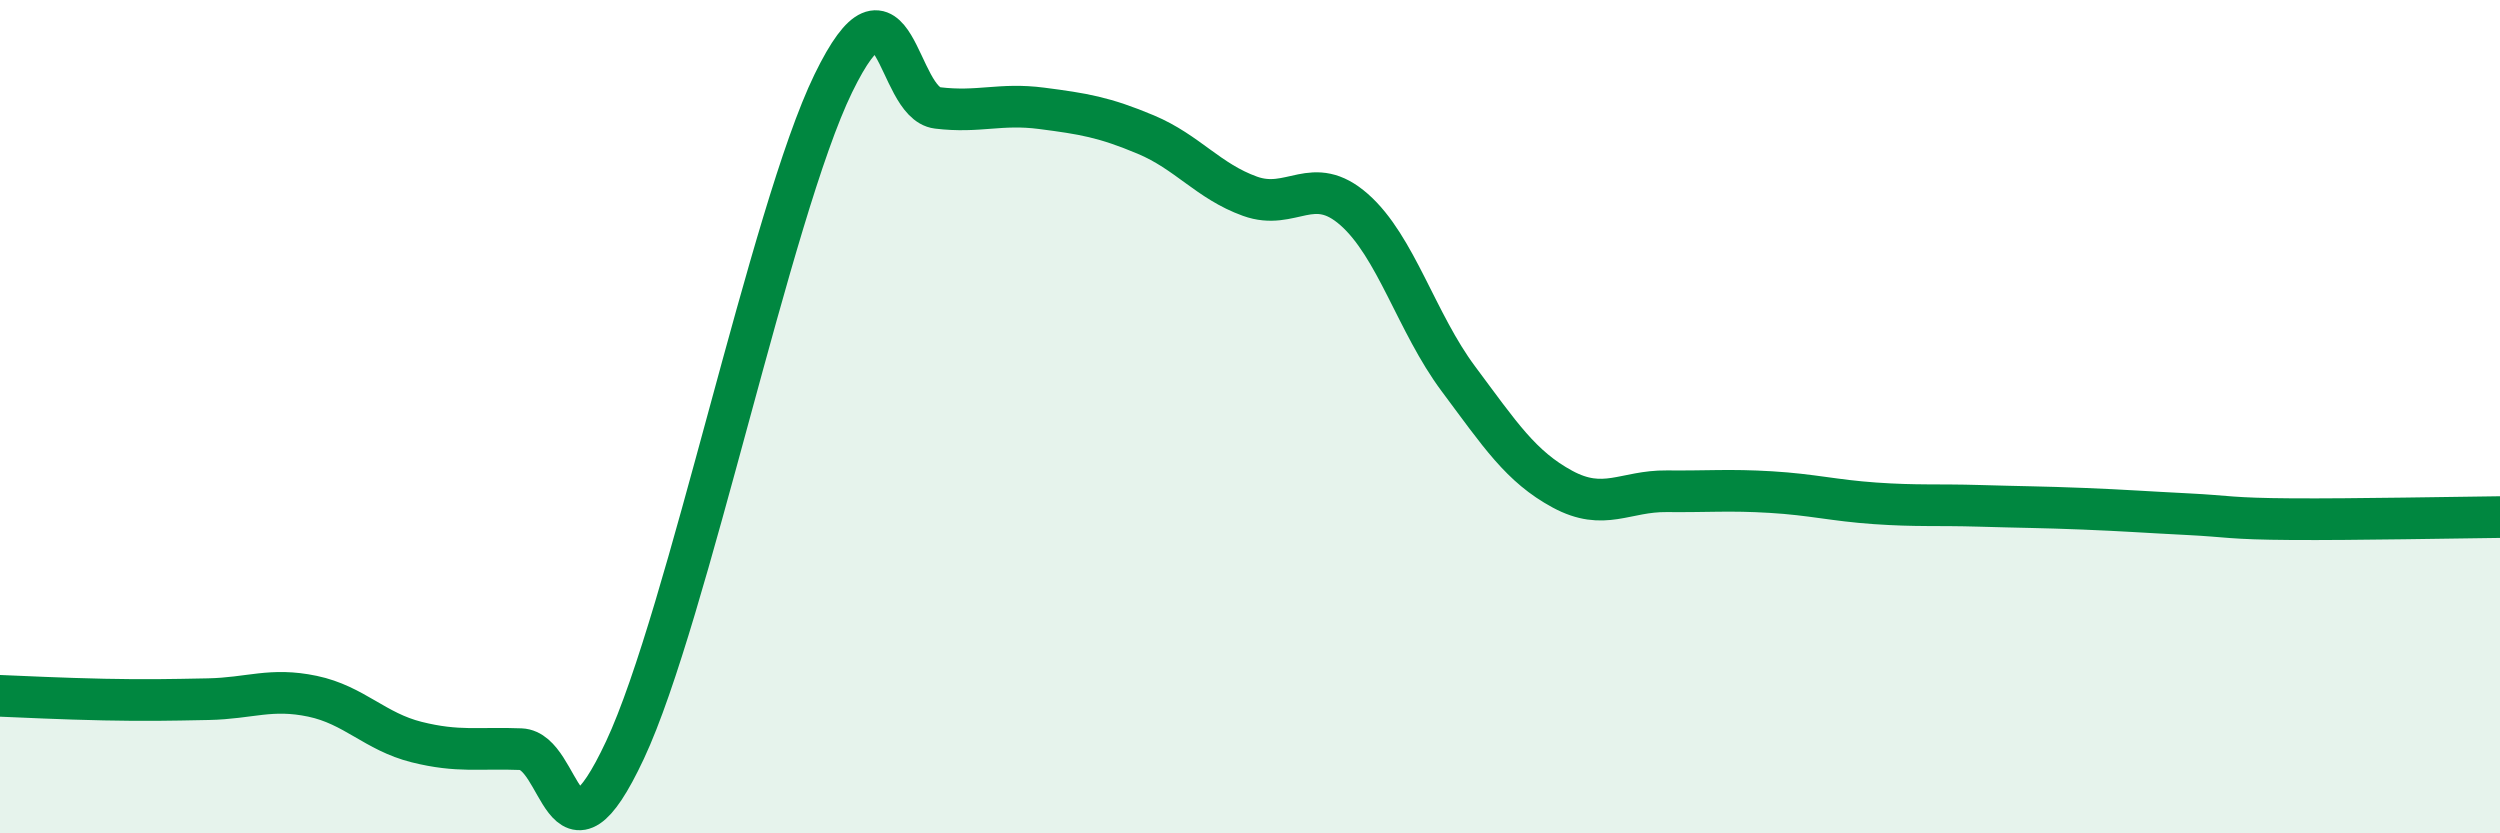
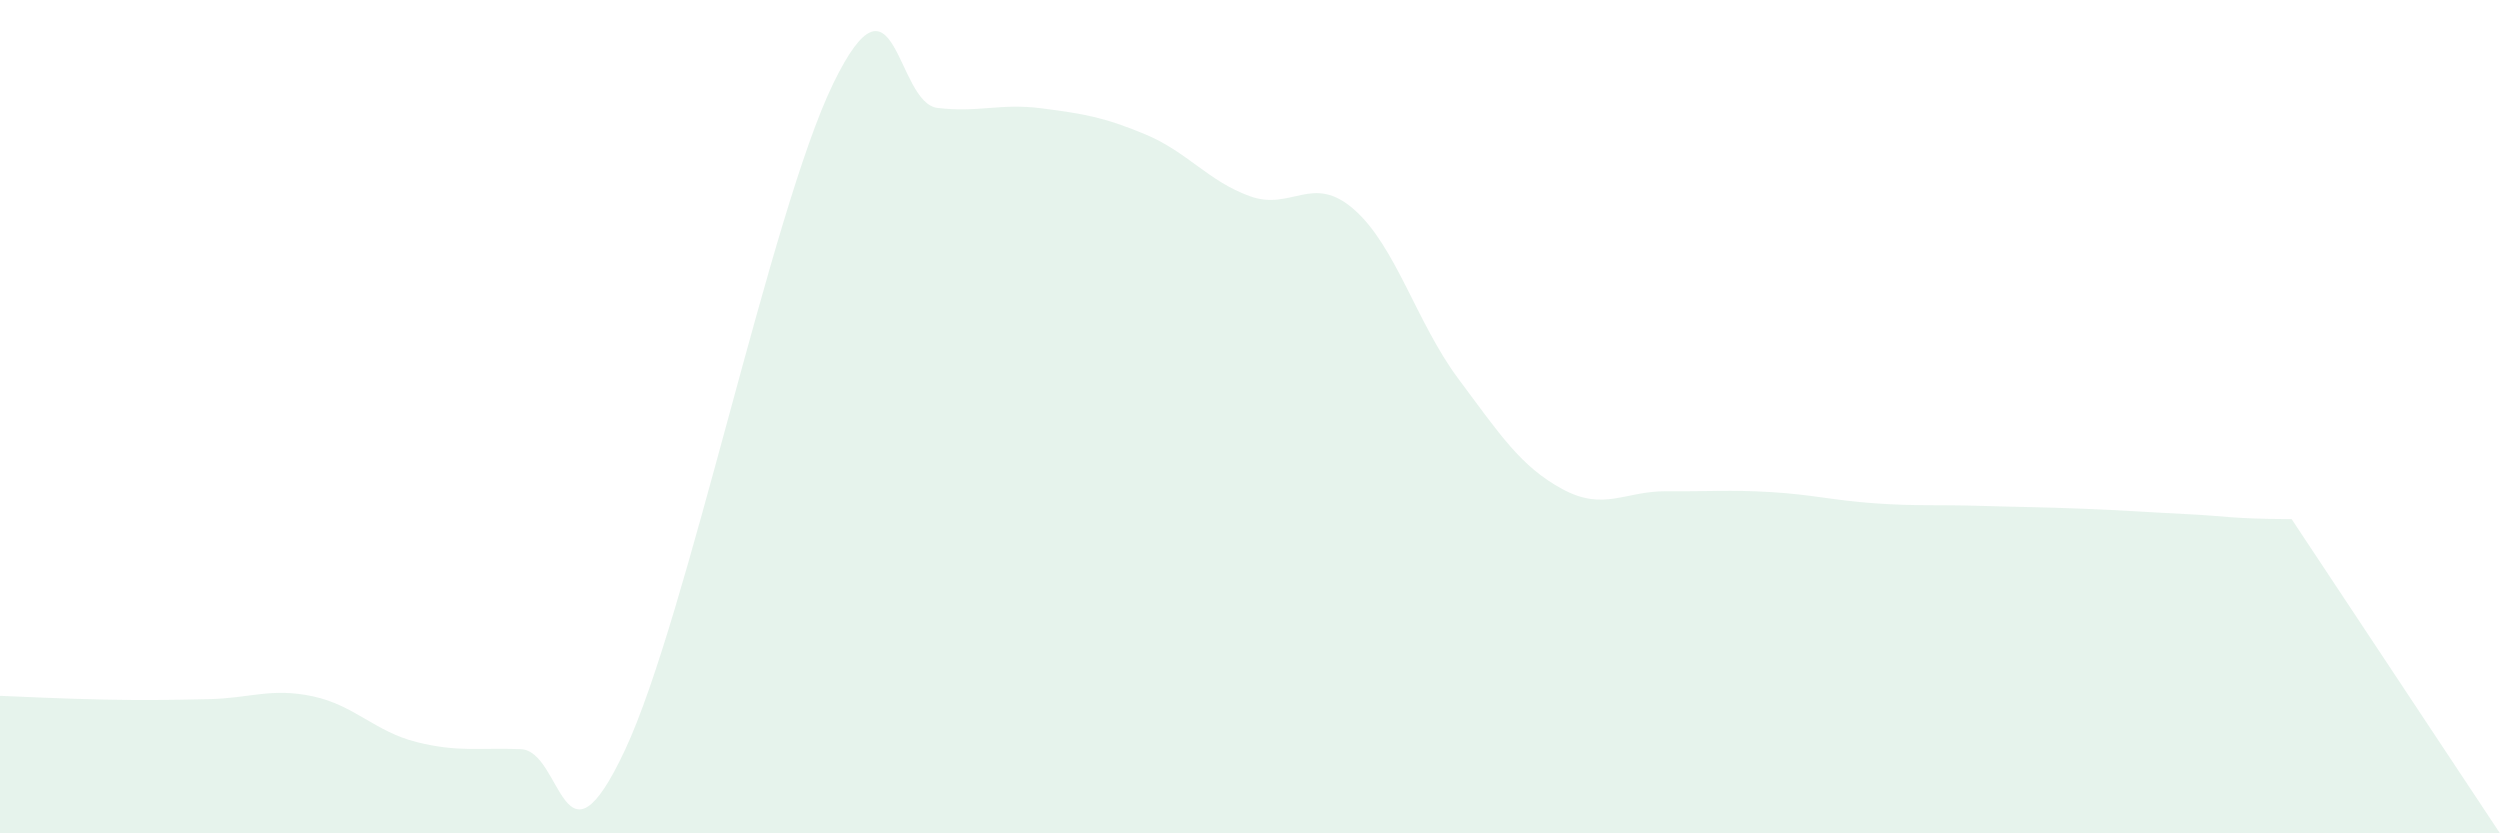
<svg xmlns="http://www.w3.org/2000/svg" width="60" height="20" viewBox="0 0 60 20">
-   <path d="M 0,16.7 C 0.5,16.72 1.5,16.77 2.5,16.79 C 3.5,16.81 4,16.8 5,16.78 C 6,16.76 6.5,16.5 7.5,16.71 C 8.5,16.92 9,17.56 10,17.81 C 11,18.06 11.5,17.94 12.5,17.98 C 13.5,18.02 13.5,21.2 15,18 C 16.5,14.8 18.5,5.08 20,2 C 21.5,-1.08 21.5,2.47 22.5,2.59 C 23.5,2.71 24,2.47 25,2.6 C 26,2.73 26.5,2.81 27.5,3.23 C 28.5,3.65 29,4.35 30,4.71 C 31,5.07 31.5,4.15 32.5,5.03 C 33.5,5.91 34,7.75 35,9.09 C 36,10.43 36.5,11.2 37.5,11.74 C 38.5,12.28 39,11.78 40,11.79 C 41,11.8 41.5,11.75 42.5,11.81 C 43.5,11.87 44,12.01 45,12.08 C 46,12.15 46.5,12.11 47.5,12.14 C 48.5,12.17 49,12.17 50,12.21 C 51,12.25 51.5,12.29 52.5,12.34 C 53.5,12.39 53.5,12.45 55,12.46 C 56.5,12.47 59,12.42 60,12.41L60 20L0 20Z" fill="#008740" opacity="0.1" stroke-linecap="round" stroke-linejoin="round" />
-   <path d="M 0,16.7 C 0.5,16.72 1.5,16.77 2.5,16.79 C 3.5,16.81 4,16.8 5,16.78 C 6,16.76 6.5,16.5 7.5,16.71 C 8.5,16.92 9,17.56 10,17.81 C 11,18.06 11.5,17.94 12.5,17.98 C 13.5,18.02 13.5,21.2 15,18 C 16.5,14.8 18.5,5.08 20,2 C 21.5,-1.08 21.5,2.47 22.5,2.59 C 23.5,2.71 24,2.47 25,2.6 C 26,2.73 26.5,2.81 27.5,3.23 C 28.5,3.65 29,4.35 30,4.71 C 31,5.07 31.5,4.15 32.5,5.03 C 33.5,5.91 34,7.75 35,9.09 C 36,10.43 36.5,11.2 37.5,11.74 C 38.5,12.28 39,11.78 40,11.79 C 41,11.8 41.5,11.75 42.5,11.81 C 43.5,11.87 44,12.01 45,12.08 C 46,12.15 46.5,12.11 47.5,12.14 C 48.5,12.17 49,12.17 50,12.21 C 51,12.25 51.5,12.29 52.5,12.34 C 53.5,12.39 53.5,12.45 55,12.46 C 56.5,12.47 59,12.42 60,12.41" stroke="#008740" stroke-width="1" fill="none" stroke-linecap="round" stroke-linejoin="round" />
+   <path d="M 0,16.7 C 0.5,16.72 1.5,16.77 2.5,16.79 C 3.5,16.81 4,16.8 5,16.78 C 6,16.76 6.5,16.5 7.5,16.71 C 8.5,16.92 9,17.56 10,17.81 C 11,18.06 11.5,17.94 12.5,17.98 C 13.5,18.02 13.5,21.2 15,18 C 16.5,14.8 18.5,5.08 20,2 C 21.5,-1.08 21.5,2.47 22.5,2.59 C 23.5,2.71 24,2.47 25,2.6 C 26,2.73 26.5,2.81 27.5,3.23 C 28.5,3.65 29,4.35 30,4.71 C 31,5.07 31.5,4.15 32.5,5.03 C 33.5,5.91 34,7.75 35,9.09 C 36,10.43 36.5,11.2 37.5,11.74 C 38.5,12.28 39,11.78 40,11.79 C 41,11.8 41.5,11.75 42.5,11.81 C 43.5,11.87 44,12.01 45,12.08 C 46,12.15 46.5,12.11 47.5,12.14 C 48.5,12.17 49,12.17 50,12.21 C 51,12.25 51.5,12.29 52.5,12.34 C 53.5,12.39 53.5,12.45 55,12.46 L60 20L0 20Z" fill="#008740" opacity="0.1" stroke-linecap="round" stroke-linejoin="round" />
</svg>